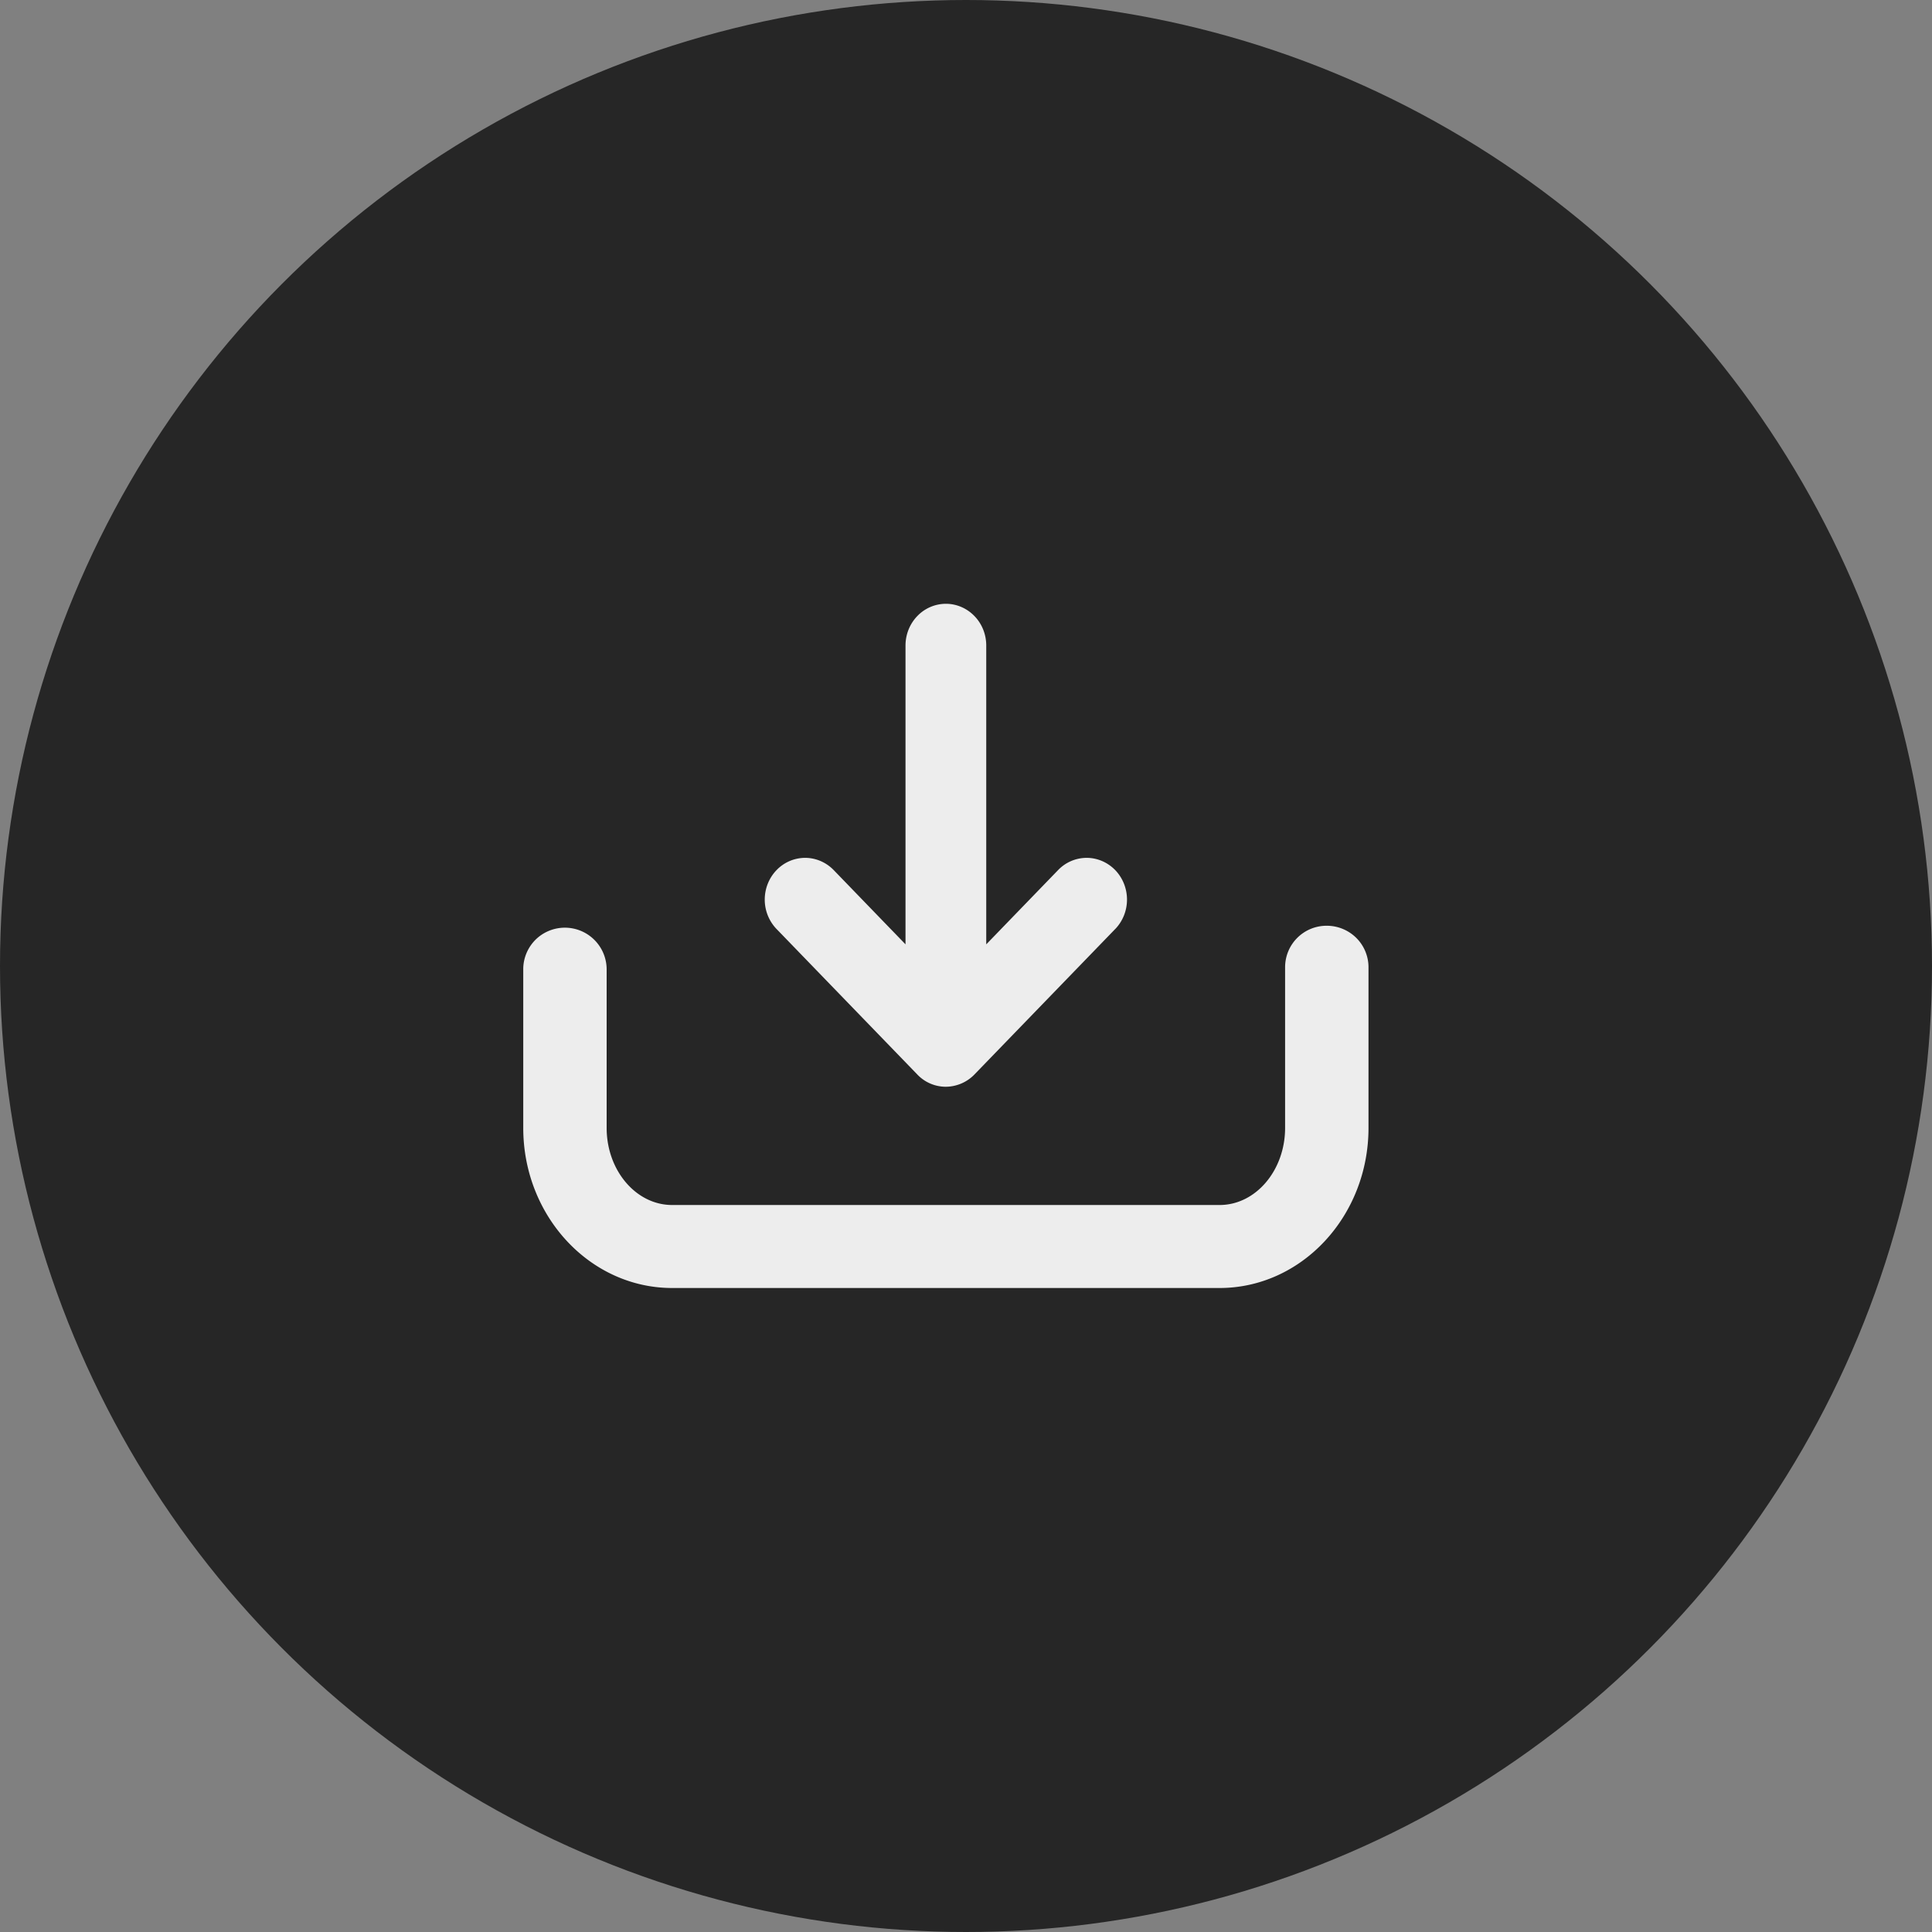
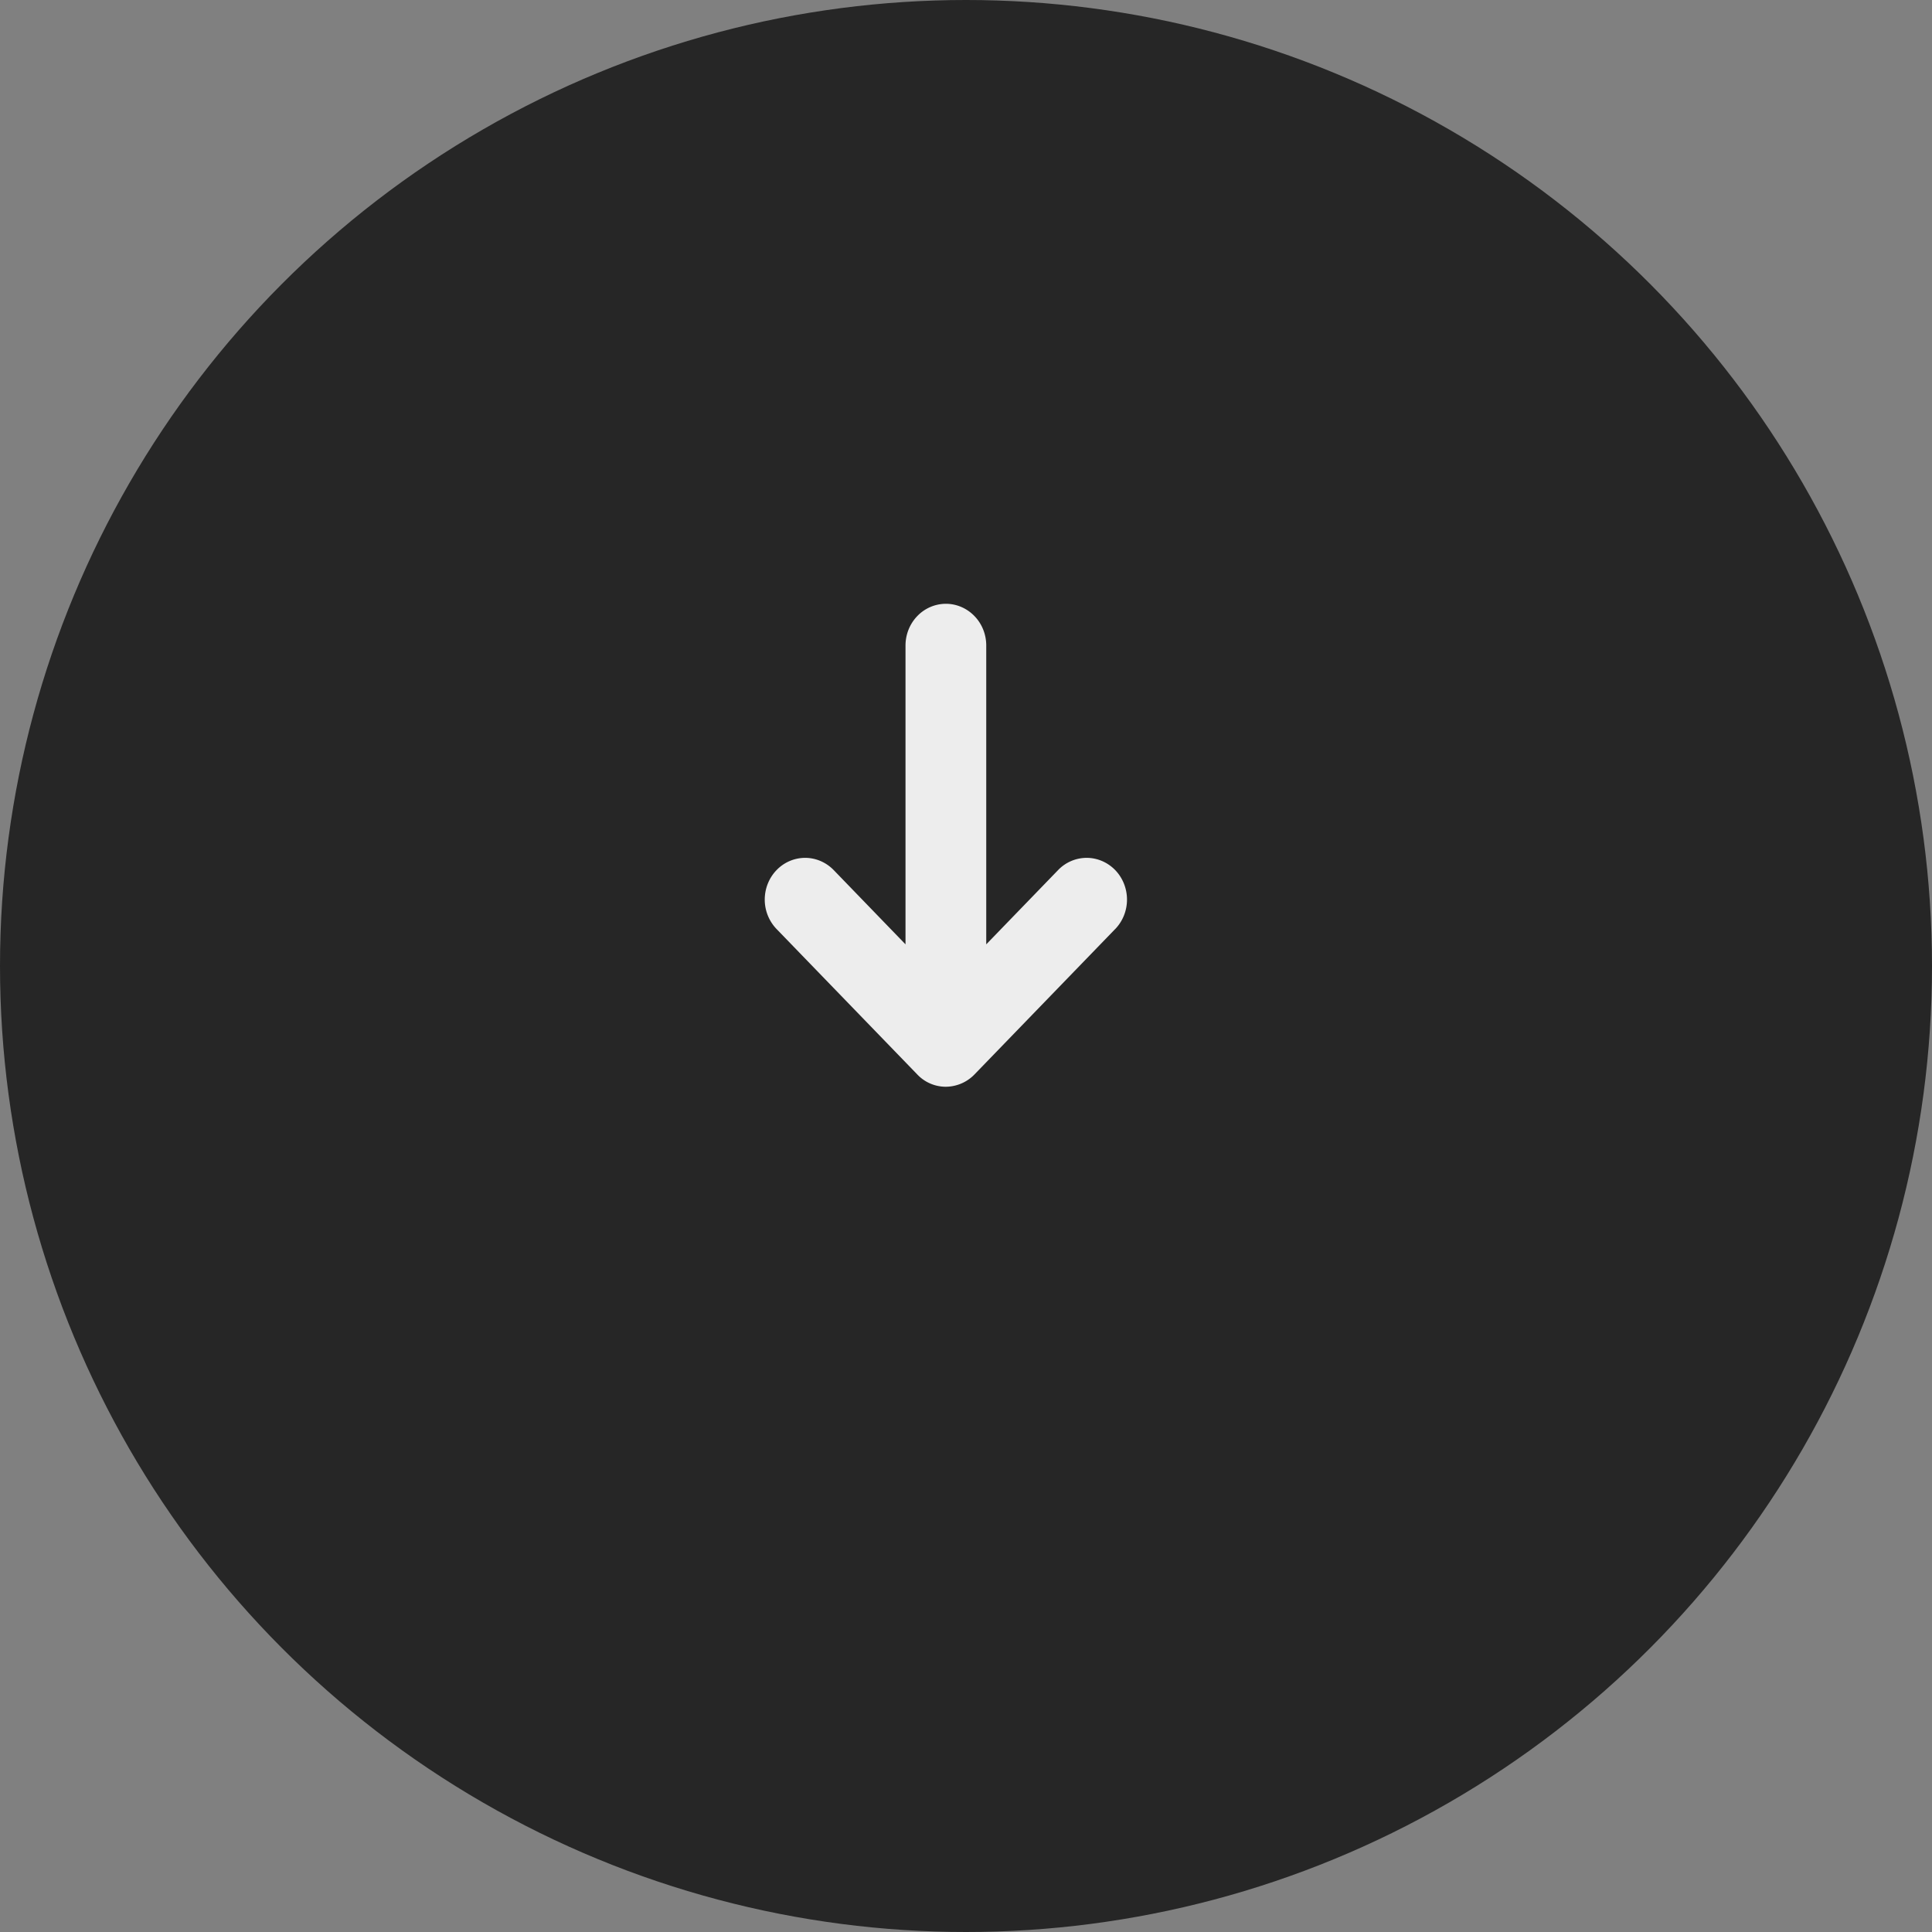
<svg xmlns="http://www.w3.org/2000/svg" width="48" height="48" fill="none">
  <rect width="100%" height="100%" fill="#808080" stroke="none" />
  <circle cx="24" cy="24" r="24" fill="#262626" />
  <path d="m27.706 23.082-3.497 3.614a1.002 1.002 0 0 1-.71.304.975.975 0 0 1-.708-.304l-3.497-3.614A1.055 1.055 0 0 1 19 22.35c0-.275.106-.539.294-.733a.987.987 0 0 1 .709-.304c.266 0 .521.11.71.304l1.784 1.845v-7.424c0-.275.106-.539.294-.733a.987.987 0 0 1 .71-.304c.265 0 .52.11.708.304.189.194.294.458.294.733v7.424l1.785-1.845a.987.987 0 0 1 .709-.304c.266 0 .521.11.71.304.187.194.293.458.293.733 0 .275-.106.539-.294.733Z" fill="#EDEDED" />
-   <path d="M34 24.031v3.992C34 30.216 32.34 32 30.3 32H16.7c-2.04 0-3.7-1.784-3.7-3.977v-3.944c0-.274.11-.536.303-.73a1.038 1.038 0 0 1 1.769.73v3.944c0 1.056.73 1.915 1.627 1.915h13.602c.897 0 1.627-.86 1.627-1.915V24.03A1.03 1.03 0 0 1 32.964 23c.275 0 .538.109.733.302.194.193.303.456.303.73Z" fill="#EDEDED" />
</svg>